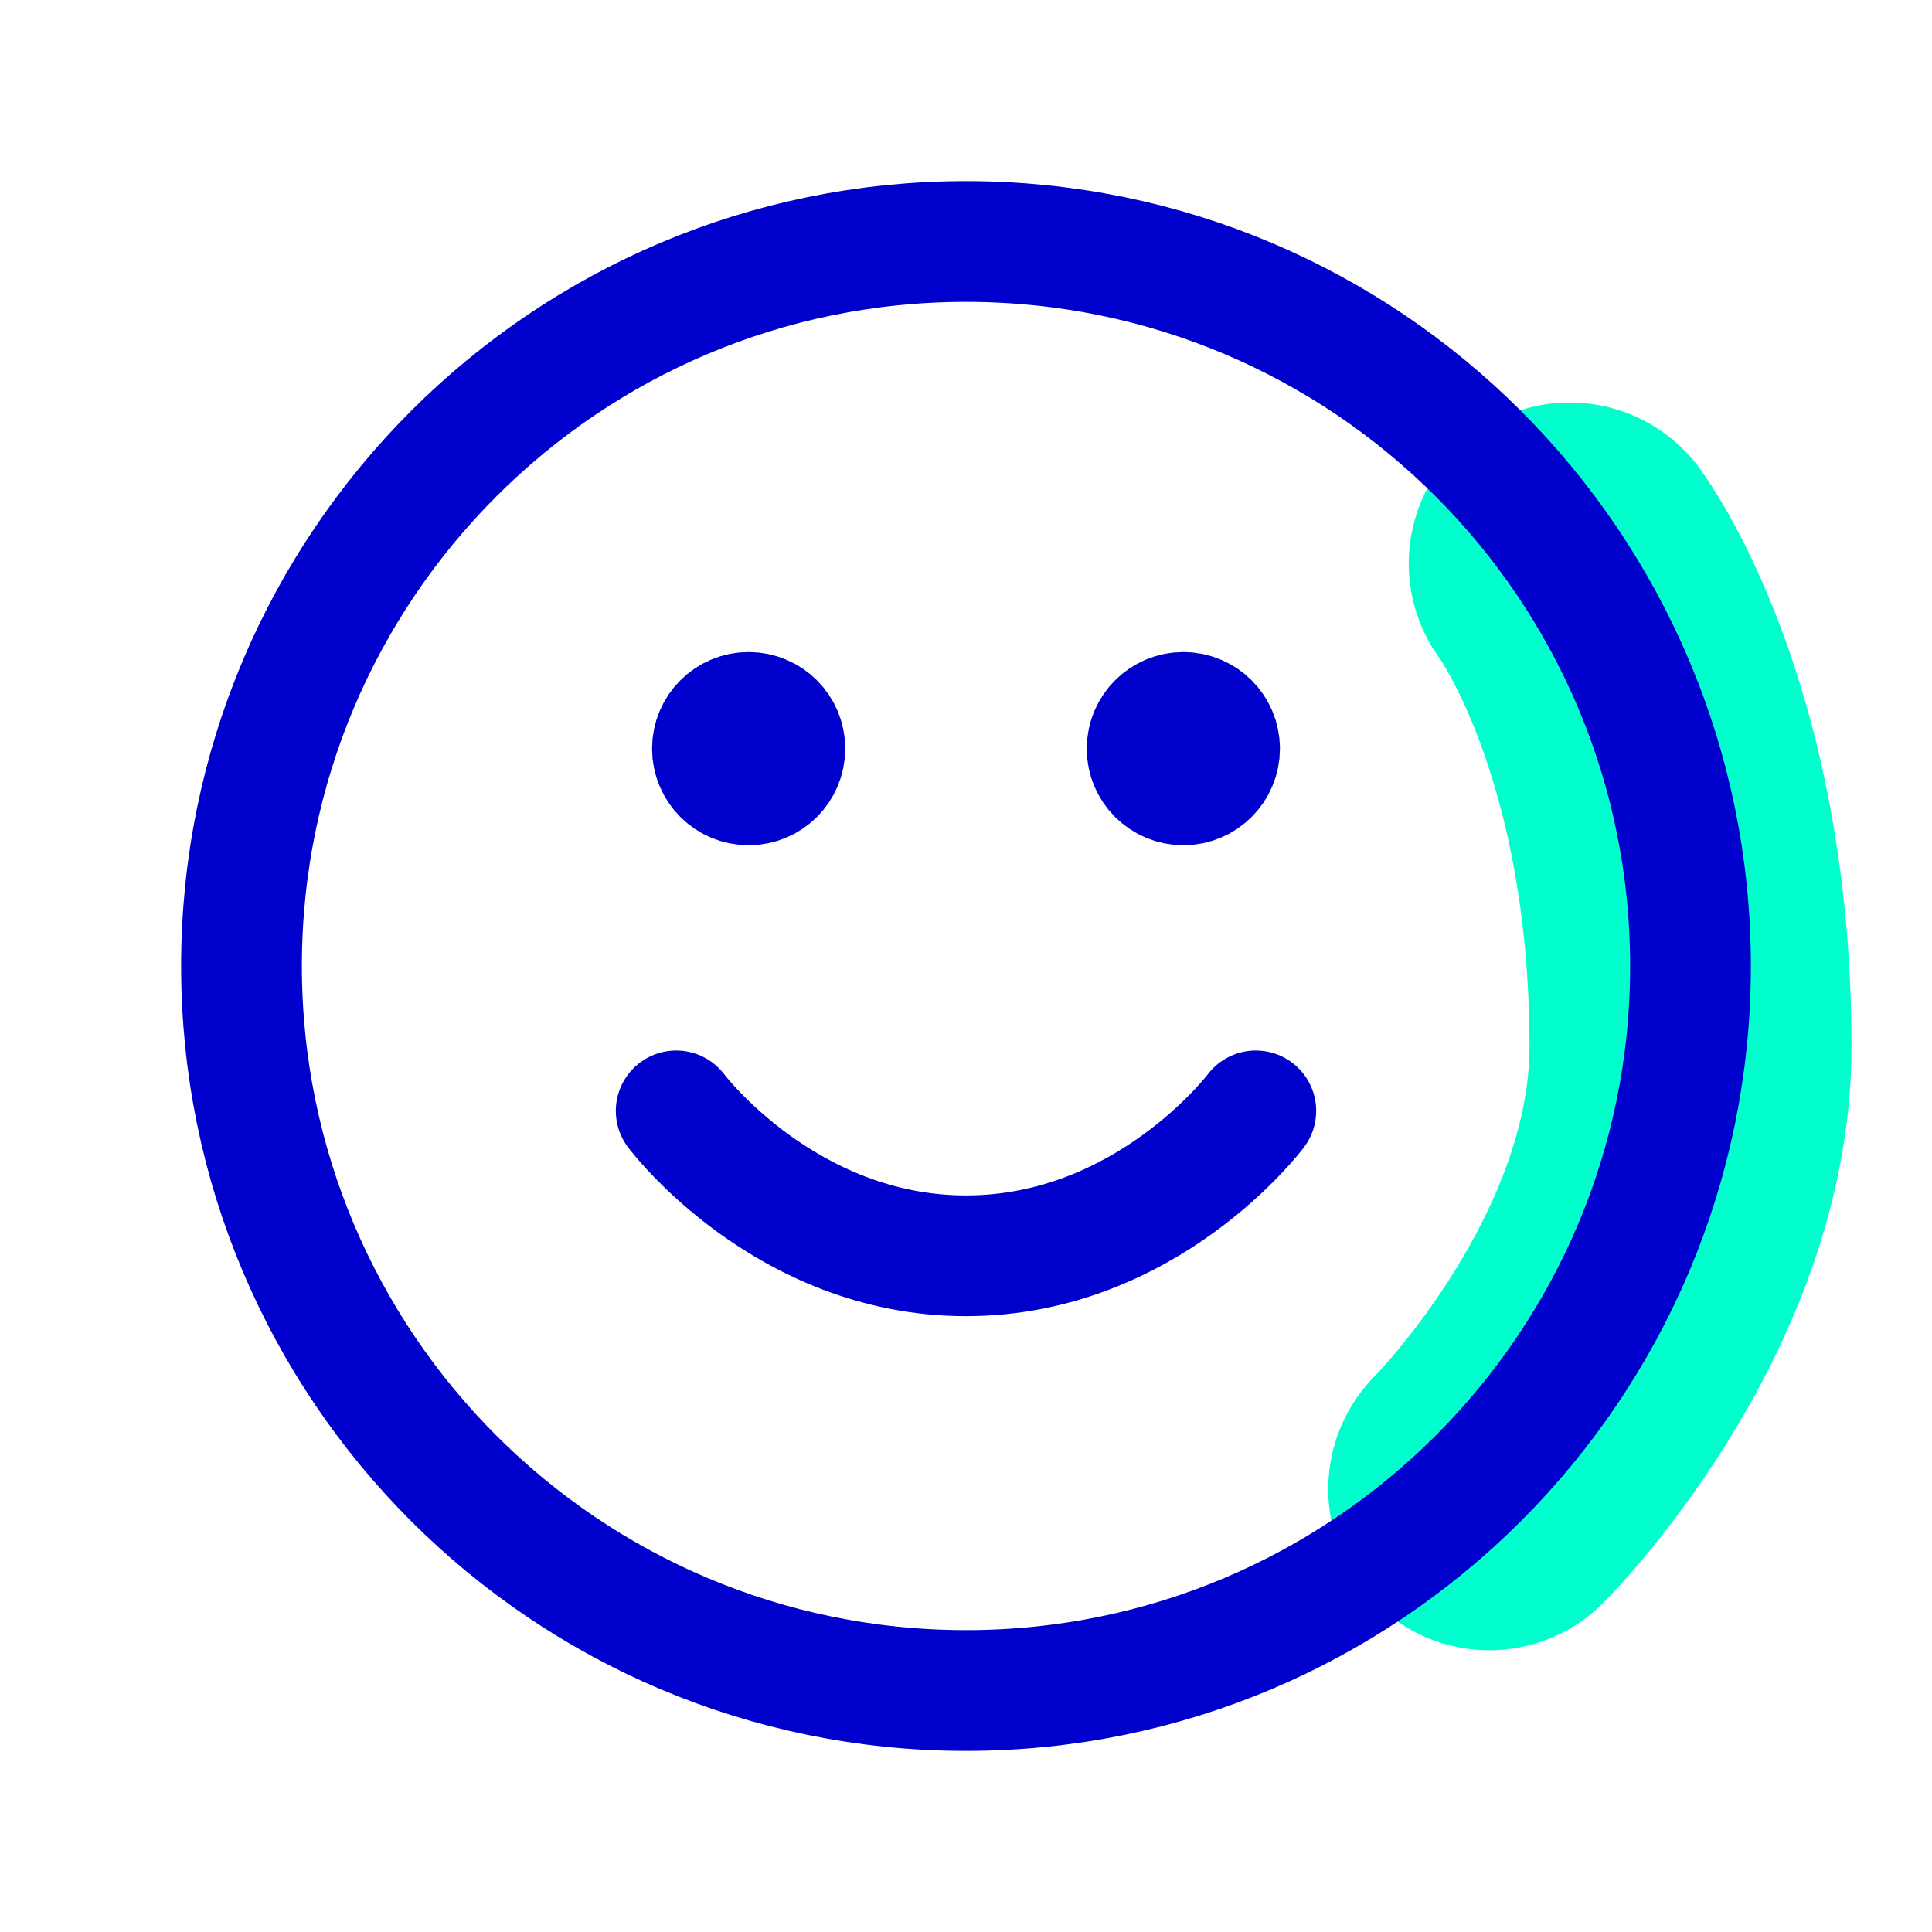
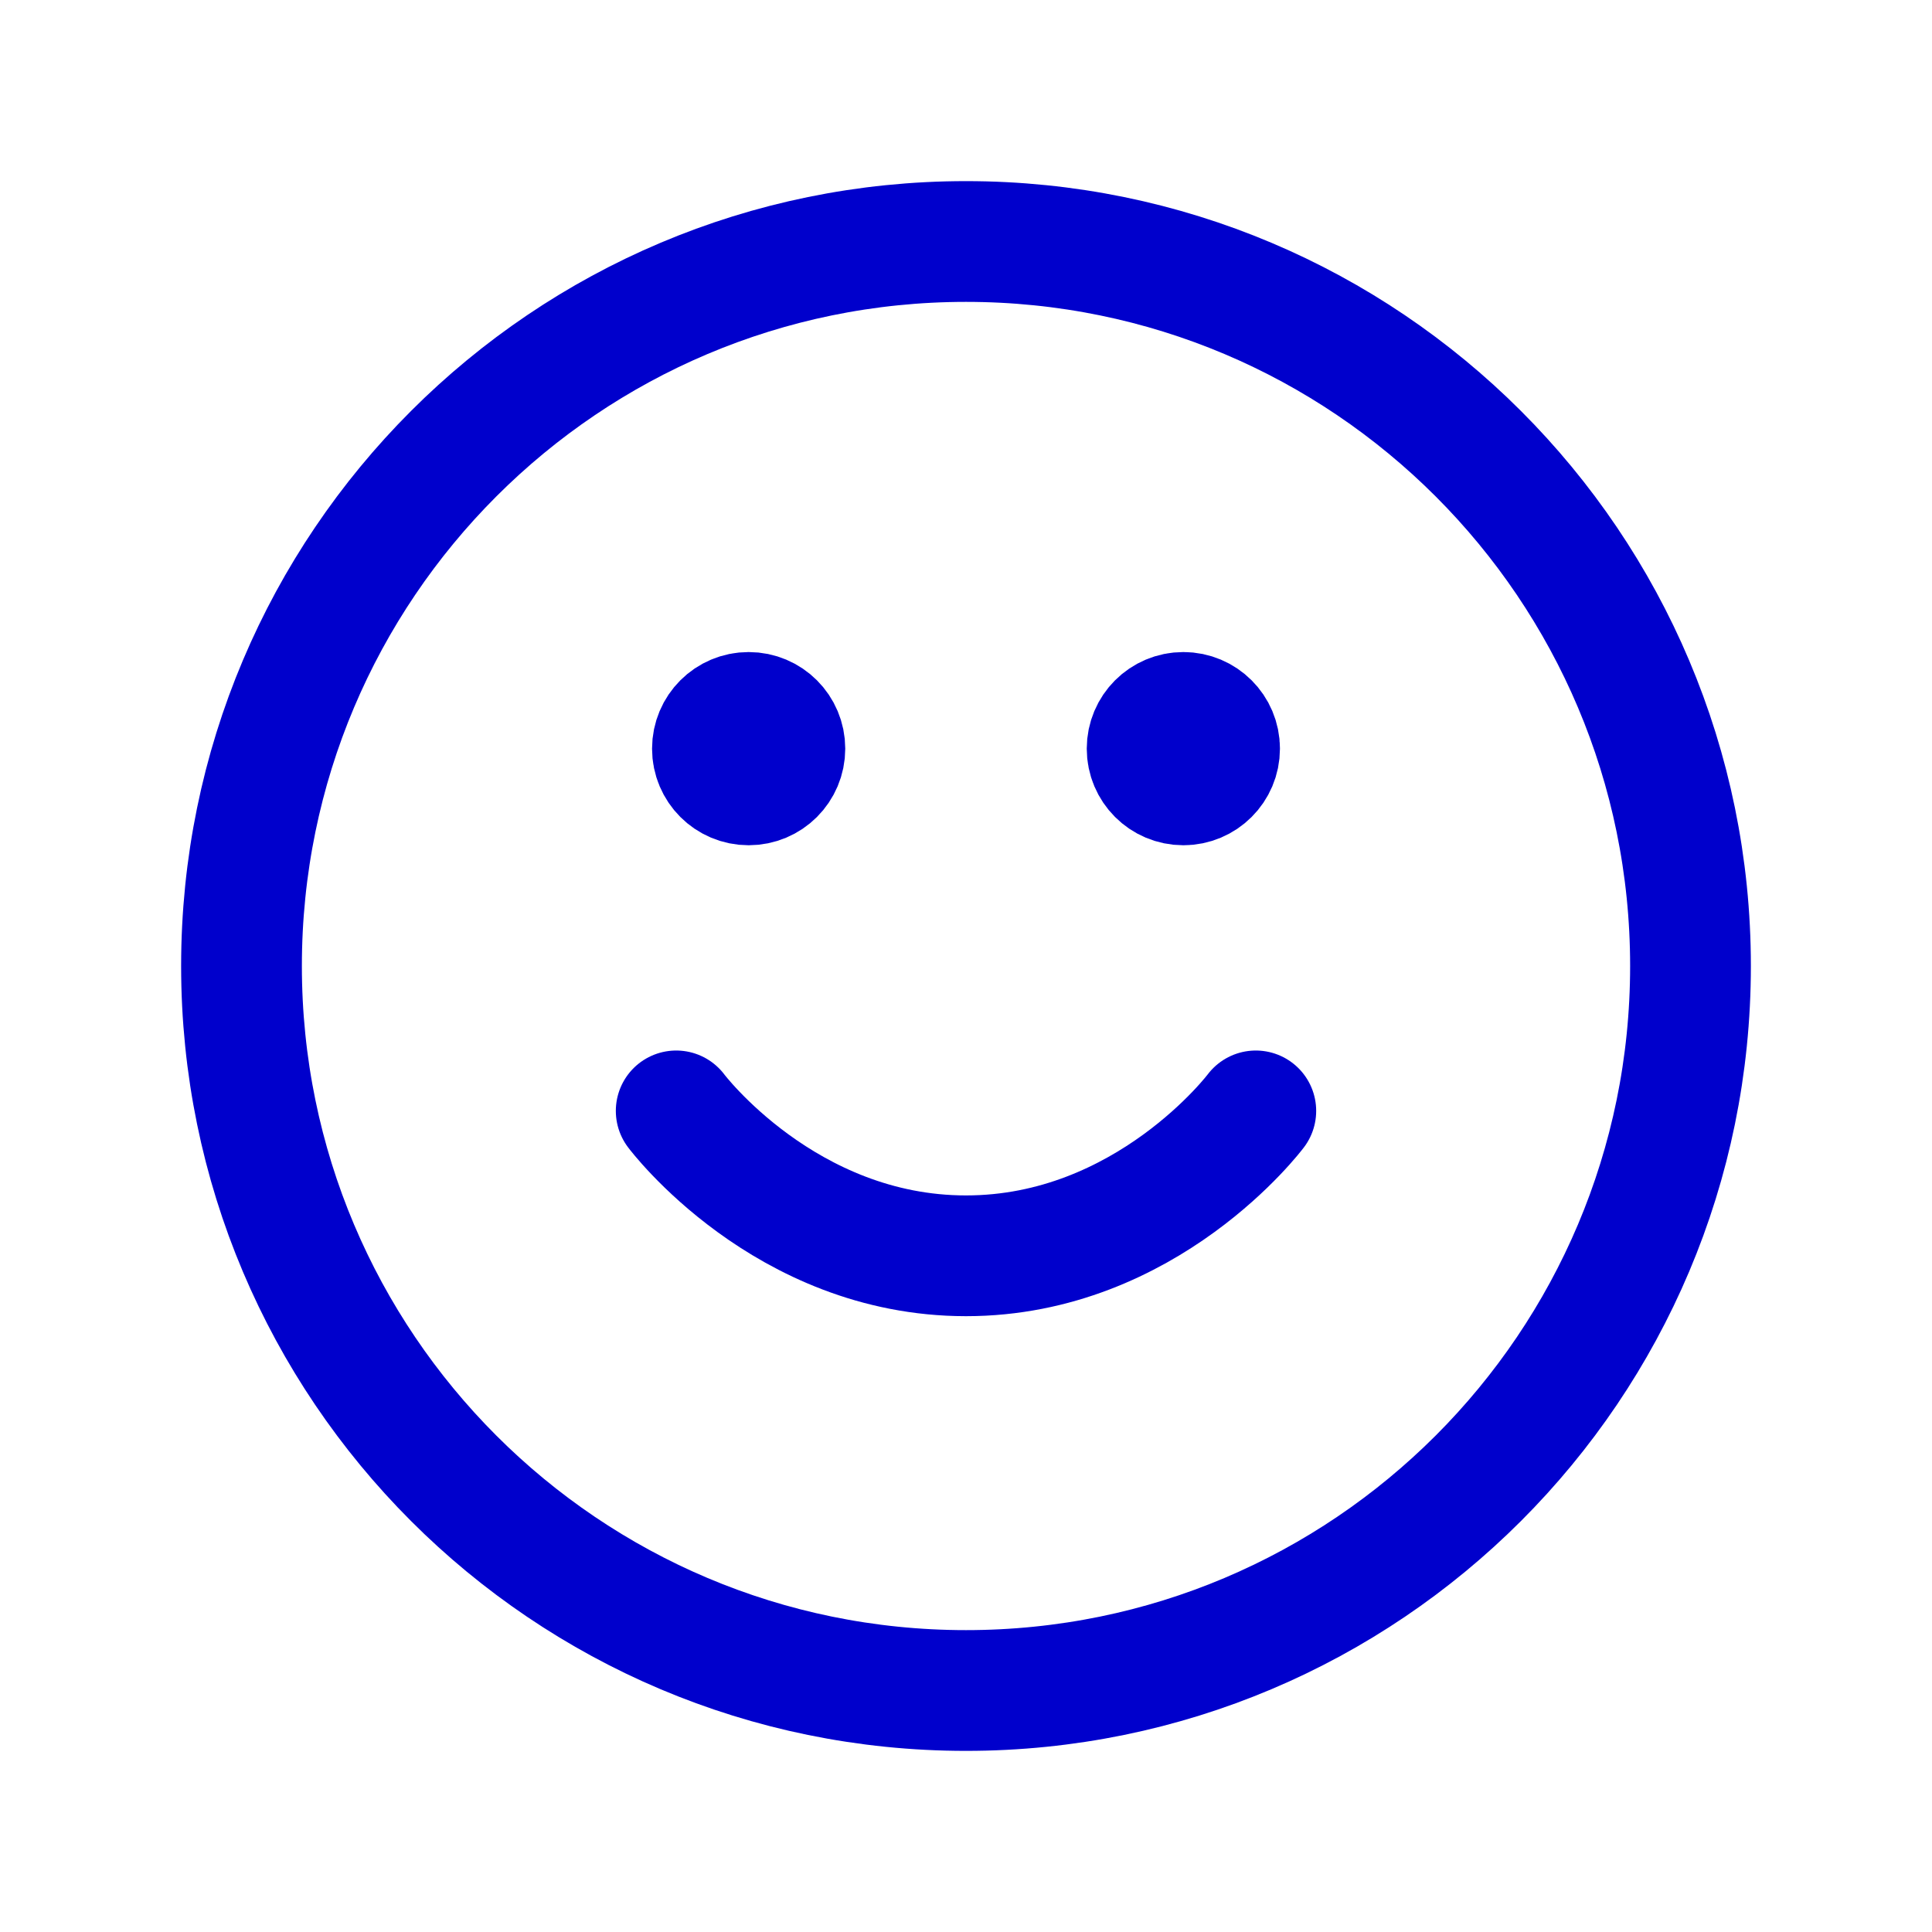
<svg xmlns="http://www.w3.org/2000/svg" width="24" height="24" viewBox="0 0 24 24" fill="none">
-   <path d="M19.5 7C19.5 7 21 9 21 13C21 16 18.5 18.5 18.5 18.5" stroke="#00FFCC" stroke-width="4" stroke-linecap="round" />
  <path d="M8.4 13.8C8.4 13.8 9.75 15.6 12 15.6C14.25 15.6 15.6 13.8 15.6 13.8M14.7 9.3H14.709M9.3 9.3H9.309M21 12C21 16.971 16.971 21 12 21C7.029 21 3 16.971 3 12C3 7.029 7.029 3 12 3C16.971 3 21 7.029 21 12ZM15.15 9.3C15.15 9.549 14.948 9.75 14.7 9.75C14.451 9.75 14.25 9.549 14.25 9.3C14.25 9.051 14.451 8.85 14.7 8.85C14.948 8.85 15.15 9.051 15.15 9.3ZM9.75 9.3C9.75 9.549 9.549 9.75 9.3 9.75C9.051 9.75 8.85 9.549 8.85 9.3C8.85 9.051 9.051 8.85 9.3 8.85C9.549 8.85 9.75 9.051 9.75 9.3Z" stroke="#0000CC" stroke-width="1.5" stroke-linecap="round" stroke-linejoin="round" />
</svg>